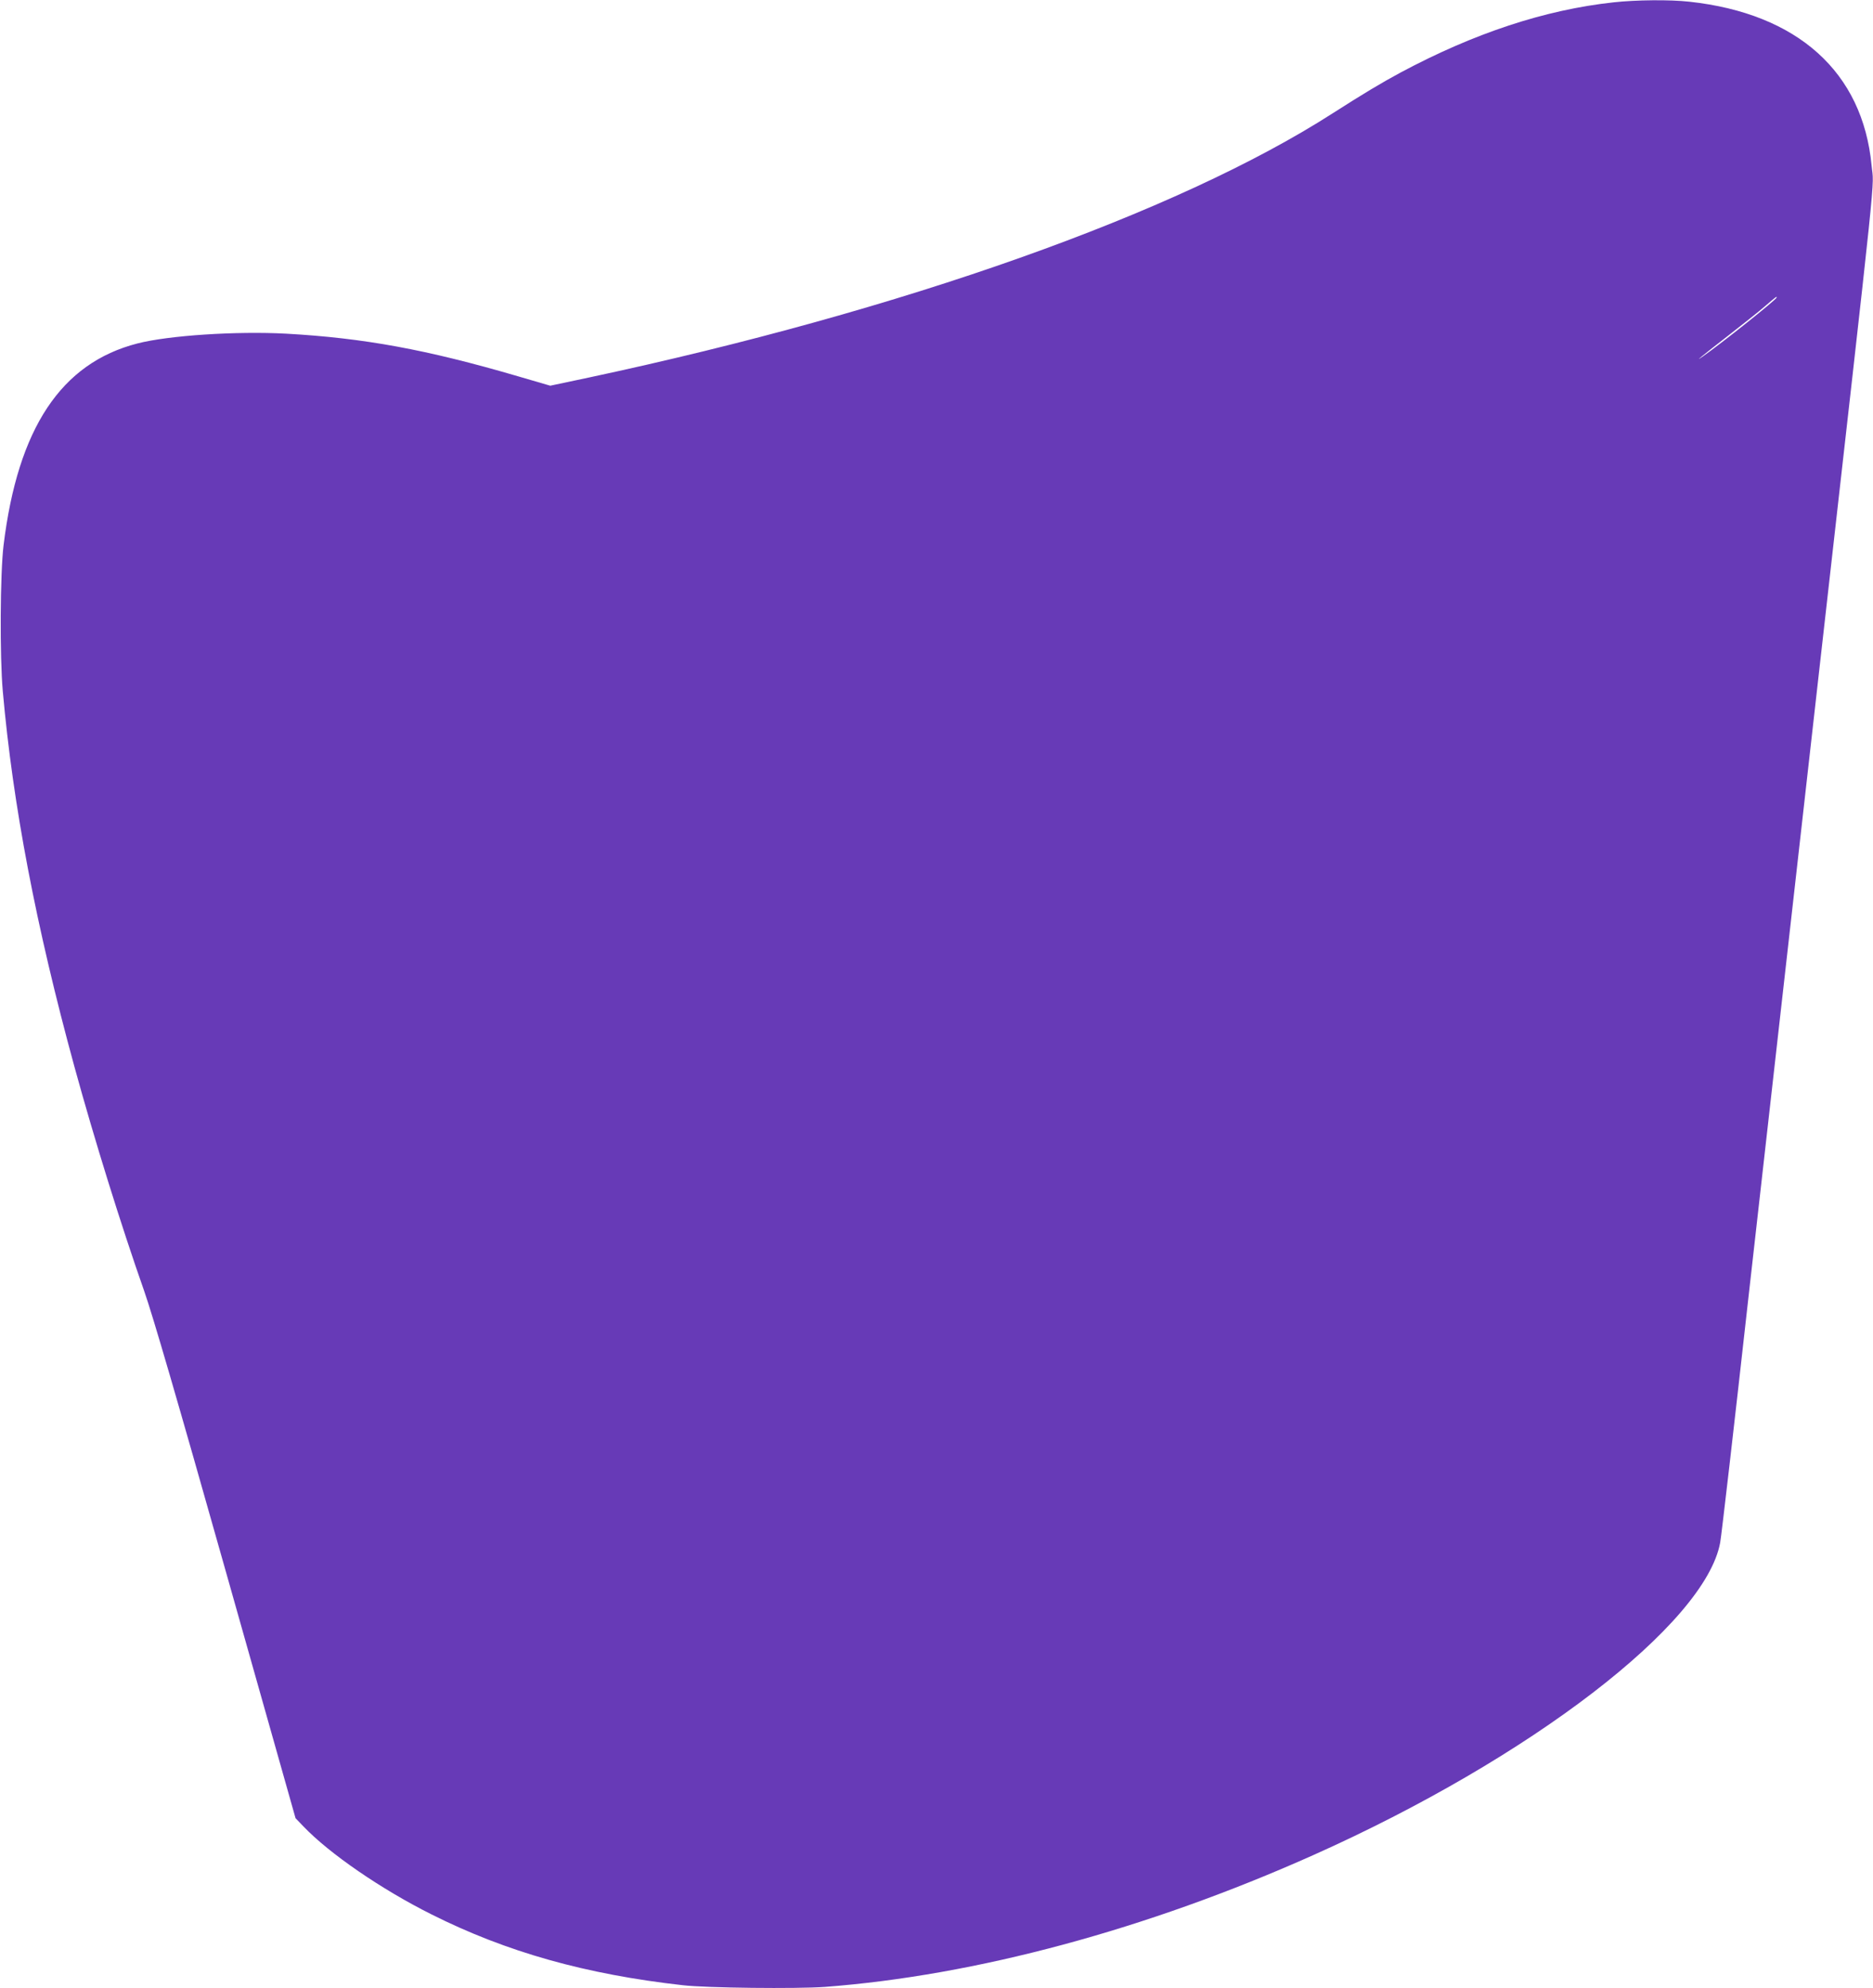
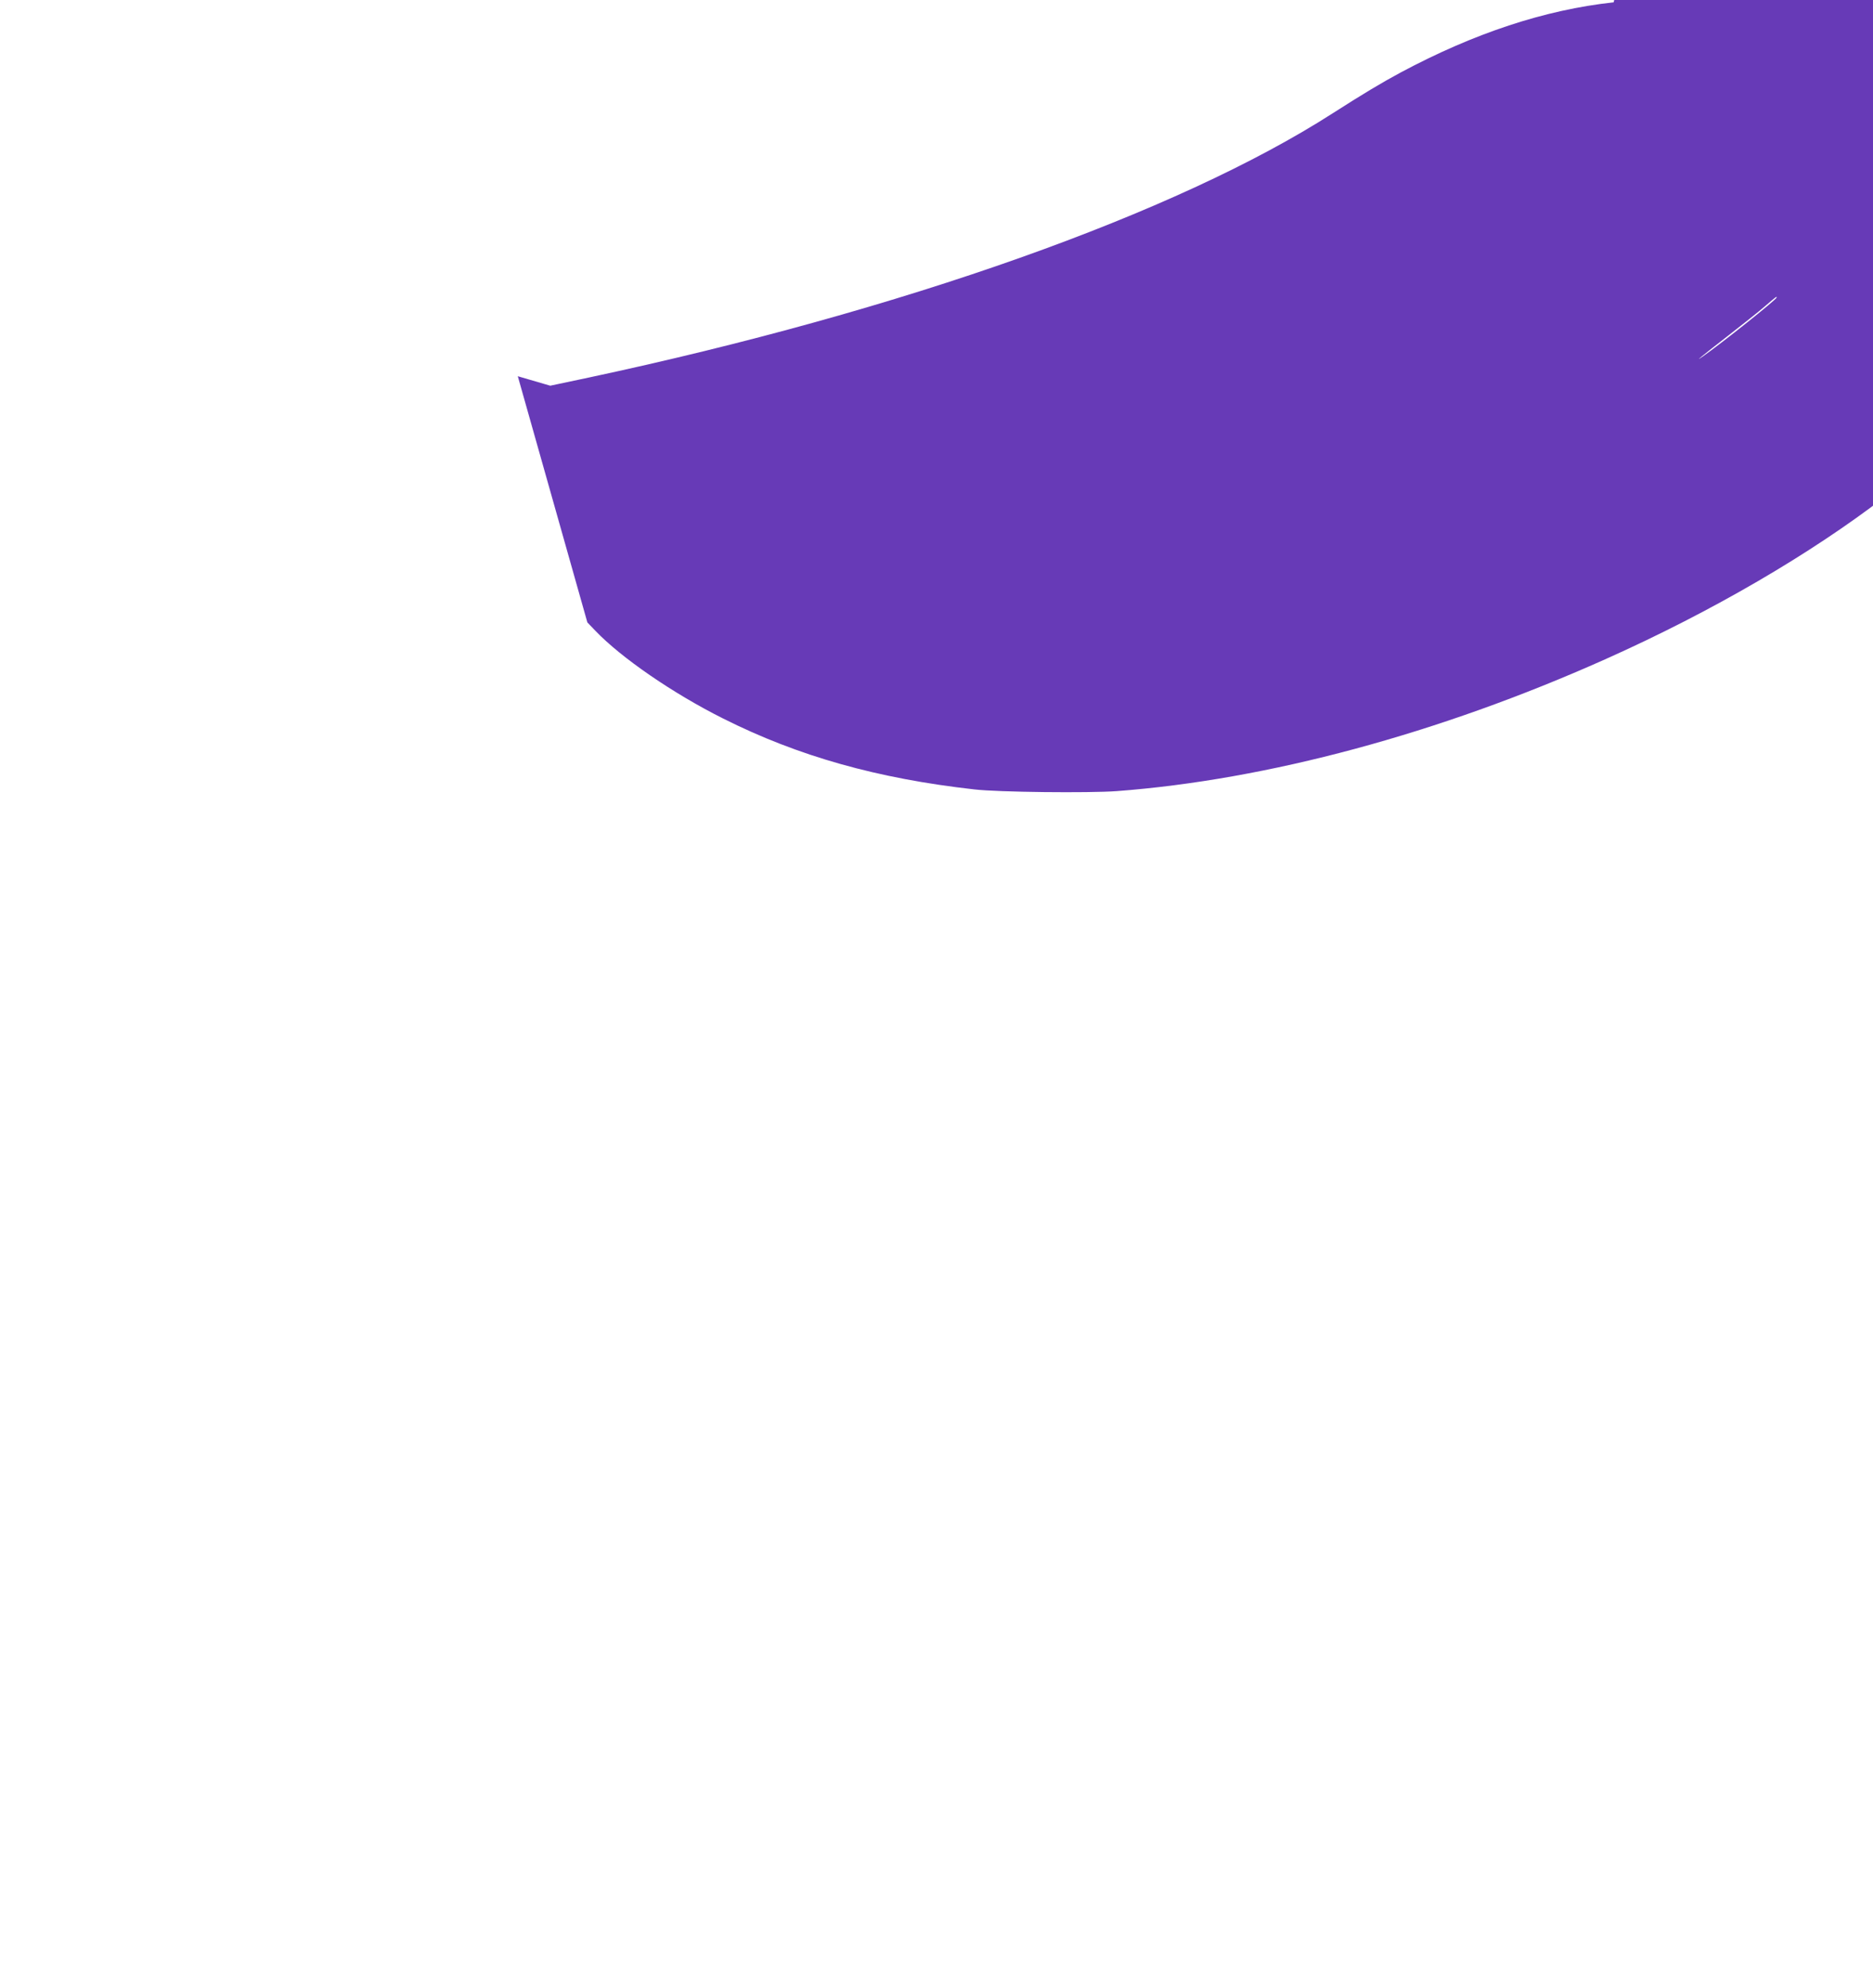
<svg xmlns="http://www.w3.org/2000/svg" version="1.0" width="1206pt" height="1280pt" viewBox="0 0 1206 1280" preserveAspectRatio="xMidYMid meet">
  <g transform="translate(0,1280) scale(0.1,-0.1)" fill="#673ab7" stroke="none">
-     <path d="M10390 12785 c-443 -48 -899 -199 -1372 -452 -126 -68 -236 -134 -438 -263 -1002 -643 -2767 -1269 -4791 -1701 l-246 -52 -209 61 c-588 172 -991 246 -1492 274 -319 17 -755 -11 -957 -63 -491 -126 -770 -545 -862 -1299 -22 -179 -25 -717 -5 -940 65 -733 213 -1510 462 -2420 129 -470 299 -1016 448 -1440 56 -160 209 -684 527 -1810 l448 -1585 51 -53 c167 -175 502 -405 824 -566 484 -243 994 -386 1617 -456 153 -18 736 -24 916 -11 970 73 2074 370 3144 848 1398 624 2526 1490 2621 2012 8 42 91 760 184 1596 94 836 297 2634 451 3995 387 3425 355 3112 340 3274 -57 602 -476 979 -1173 1055 -125 14 -342 12 -488 -4z m1050 -1900 c0 -12 -352 -293 -475 -379 -64 -45 -9 0 166 136 90 70 196 154 234 187 73 63 75 64 75 56z" />
+     <path d="M10390 12785 c-443 -48 -899 -199 -1372 -452 -126 -68 -236 -134 -438 -263 -1002 -643 -2767 -1269 -4791 -1701 l-246 -52 -209 61 l448 -1585 51 -53 c167 -175 502 -405 824 -566 484 -243 994 -386 1617 -456 153 -18 736 -24 916 -11 970 73 2074 370 3144 848 1398 624 2526 1490 2621 2012 8 42 91 760 184 1596 94 836 297 2634 451 3995 387 3425 355 3112 340 3274 -57 602 -476 979 -1173 1055 -125 14 -342 12 -488 -4z m1050 -1900 c0 -12 -352 -293 -475 -379 -64 -45 -9 0 166 136 90 70 196 154 234 187 73 63 75 64 75 56z" />
  </g>
</svg>